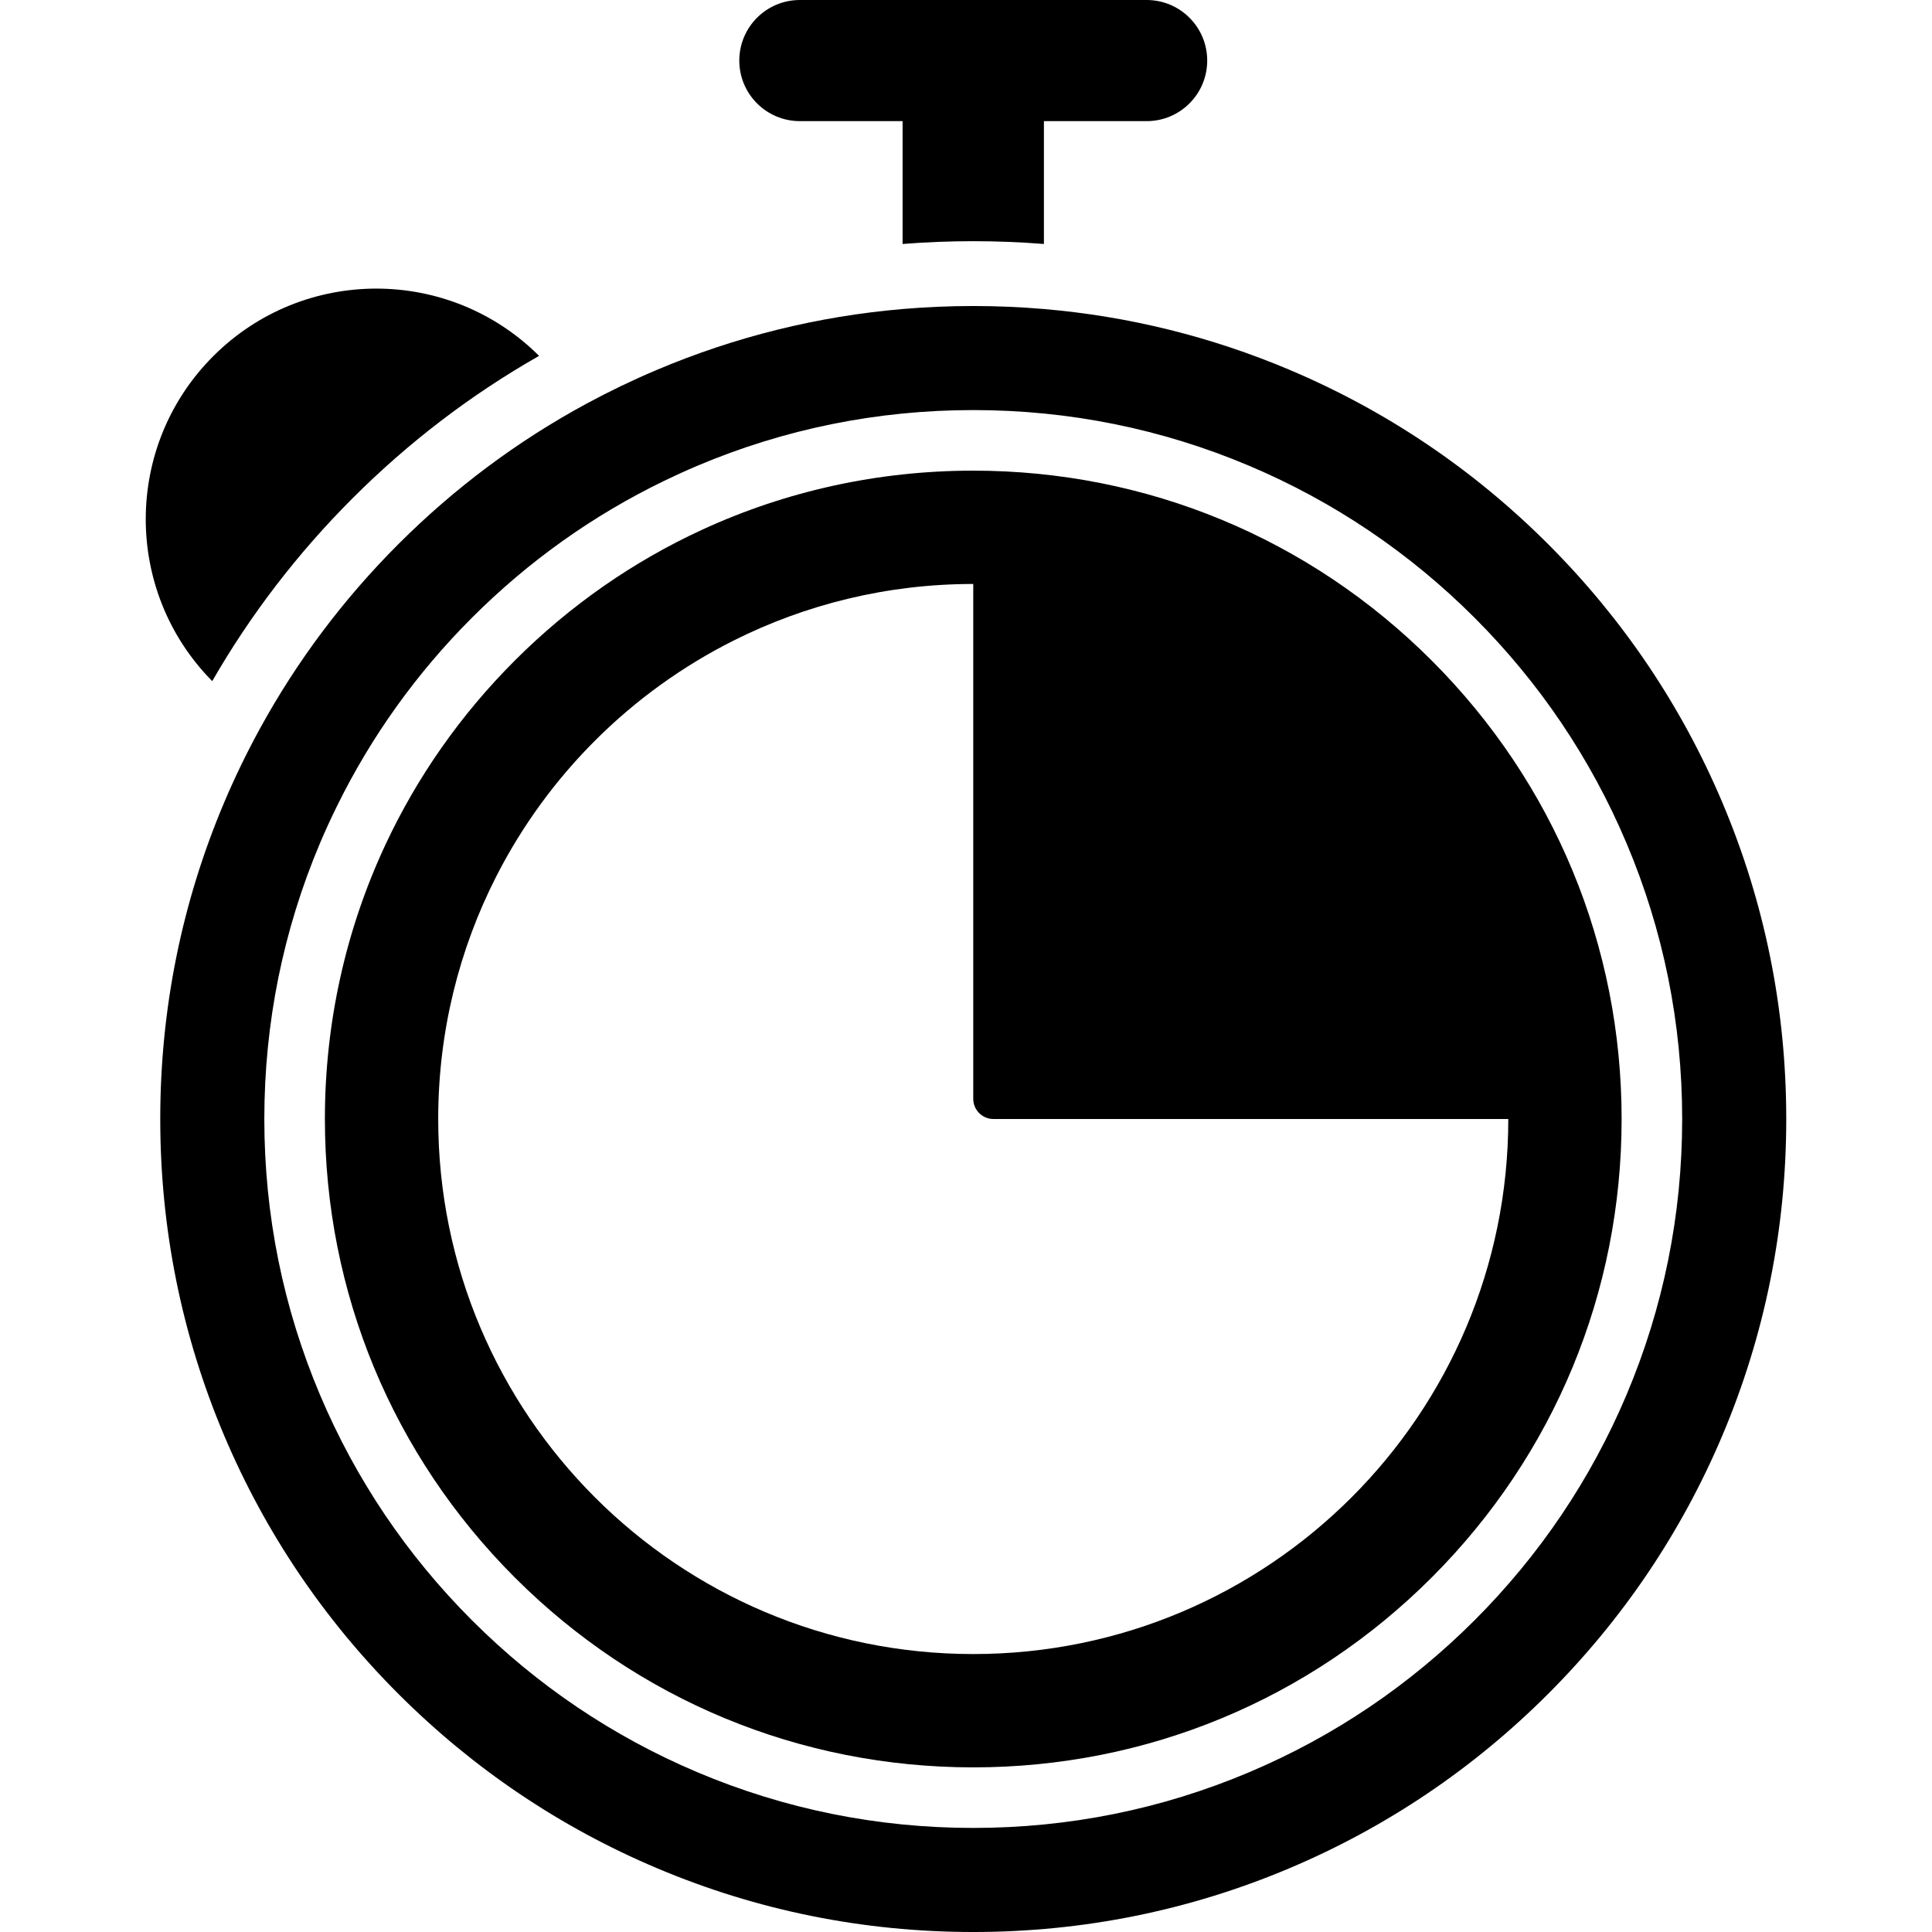
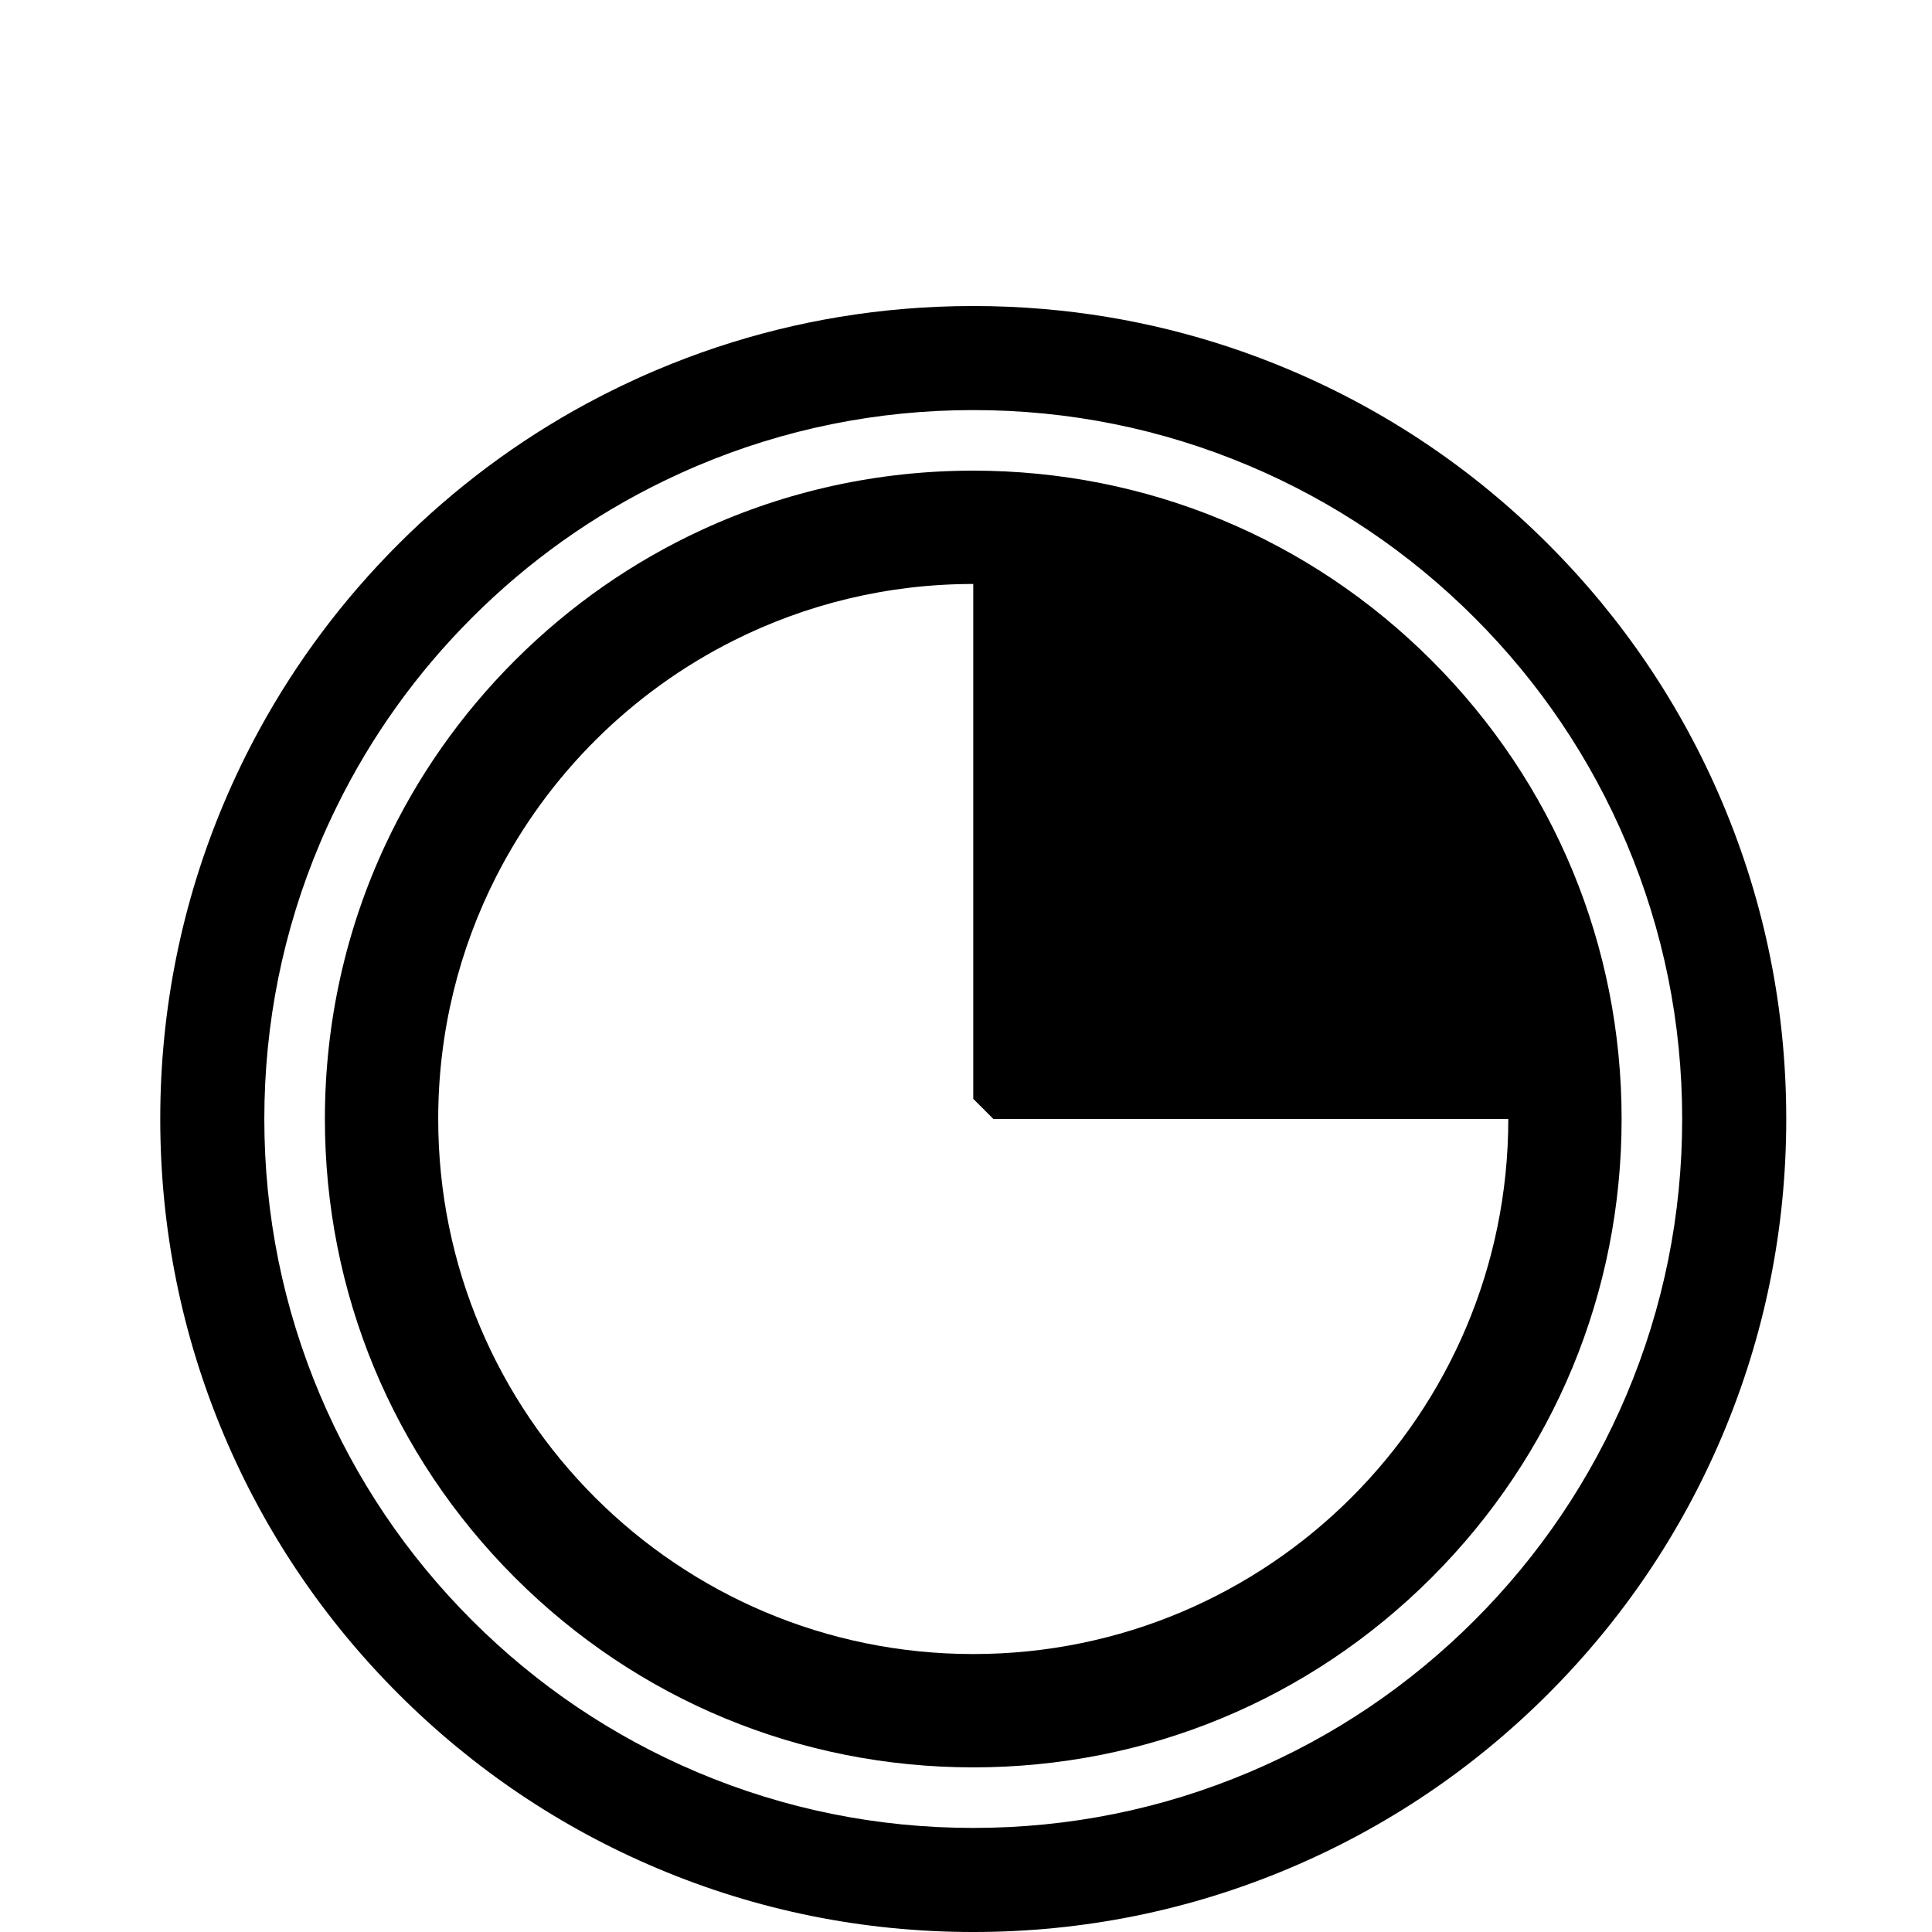
<svg xmlns="http://www.w3.org/2000/svg" fill="#000000" version="1.1" id="Capa_1" width="800px" height="800px" viewBox="0 0 956.943 956.943" xml:space="preserve">
  <g>
-     <path d="M567.945,0H396.182c-16.568,0-30,13.432-30,30c0,16.568,13.432,30,30,30h50.882v60.846c11.589-0.918,23.259-1.386,35-1.386   c11.741,0,23.411,0.468,35,1.386V60h50.882c16.568,0,30-13.432,30-30C597.945,13.432,584.514,0,567.945,0z" />
-     <path d="M105.117,337.371c18.986-32.975,42.239-63.302,69.499-90.562c27.763-27.763,58.71-51.367,92.394-70.542   c-44.609-44.465-116.817-44.422-161.371,0.132C61.216,220.822,61.047,292.732,105.117,337.371z" />
-     <path d="M347.815,262.361c-34.094,15.703-65.498,37.481-92.833,64.816c-26.857,26.857-48.358,57.638-63.996,91.043   c-19.679,42.04-30.063,88.239-30.063,136.038c0,85.781,33.404,166.426,94.06,227.082c60.656,60.654,141.301,94.059,227.081,94.059   c85.78,0,166.426-33.402,227.081-94.059s94.06-141.301,94.06-227.082c0-85.78-33.403-166.426-94.06-227.081   c-60.656-60.655-141.301-94.06-227.081-94.06C434.941,233.117,389.376,243.22,347.815,262.361z M492.063,554.258h255.012   c0,146.363-118.649,265.012-265.012,265.012c-146.362,0-265.012-118.648-265.012-265.012c0-43.275,10.377-84.124,28.772-120.203   c25.669-50.349,66.966-91.391,117.492-116.761c35.723-17.938,76.052-28.048,118.748-28.048v255.012   C482.063,549.781,486.54,554.258,492.063,554.258z" />
+     <path d="M347.815,262.361c-34.094,15.703-65.498,37.481-92.833,64.816c-26.857,26.857-48.358,57.638-63.996,91.043   c-19.679,42.04-30.063,88.239-30.063,136.038c0,85.781,33.404,166.426,94.06,227.082c60.656,60.654,141.301,94.059,227.081,94.059   c85.78,0,166.426-33.402,227.081-94.059s94.06-141.301,94.06-227.082c0-85.78-33.403-166.426-94.06-227.081   c-60.656-60.655-141.301-94.06-227.081-94.06C434.941,233.117,389.376,243.22,347.815,262.361z M492.063,554.258h255.012   c0,146.363-118.649,265.012-265.012,265.012c-146.362,0-265.012-118.648-265.012-265.012c0-43.275,10.377-84.124,28.772-120.203   c25.669-50.349,66.966-91.391,117.492-116.761c35.723-17.938,76.052-28.048,118.748-28.048v255.012   z" />
    <path d="M482.063,151.572c-11.748,0-23.418,0.5-35,1.49c-42.014,3.596-82.829,13.69-121.738,30.148   c-11.874,5.021-23.444,10.585-34.702,16.668c-34.202,18.484-65.474,41.809-93.302,69.637   c-27.325,27.325-50.296,57.977-68.618,91.455c-6.479,11.839-12.389,24.022-17.688,36.549   c-20.994,49.635-31.639,102.37-31.639,156.739s10.645,107.104,31.639,156.738c20.281,47.949,49.318,91.016,86.306,128.004   c36.988,36.986,80.054,66.023,128.004,86.305c49.636,20.994,102.369,31.639,156.738,31.639c54.369,0,107.104-10.645,156.738-31.639   c47.95-20.281,91.017-49.316,128.004-86.305s66.023-80.055,86.306-128.004c20.994-49.637,31.64-102.369,31.64-156.738   s-10.646-107.105-31.64-156.739c-20.28-47.95-49.317-91.017-86.306-128.004c-36.988-36.987-80.054-66.024-128.004-86.306   c-38.91-16.458-79.726-26.553-121.738-30.148C505.482,152.071,493.812,151.572,482.063,151.572z M618.748,230.718   c41.815,17.687,79.366,43.003,111.609,75.246c32.243,32.243,57.56,69.794,75.246,111.608   c18.314,43.301,27.601,89.287,27.601,136.685s-9.285,93.385-27.601,136.686c-17.687,41.814-43.003,79.365-75.246,111.609   c-32.243,32.242-69.794,57.559-111.608,75.246c-43.301,18.312-89.287,27.6-136.686,27.6c-47.398,0-93.384-9.285-136.684-27.6   c-41.815-17.688-79.366-43.004-111.609-75.246c-32.243-32.244-57.56-69.795-75.246-111.609   c-18.314-43.301-27.601-89.287-27.601-136.686s9.286-93.384,27.601-136.684c2.631-6.222,5.452-12.336,8.418-18.363   c16.975-34.495,39.381-65.8,66.828-93.246c27.956-27.956,59.907-50.694,95.162-67.777c5.407-2.62,10.887-5.117,16.447-7.469   c43.3-18.314,89.286-27.601,136.684-27.601C529.462,203.117,575.448,212.404,618.748,230.718z" />
  </g>
</svg>